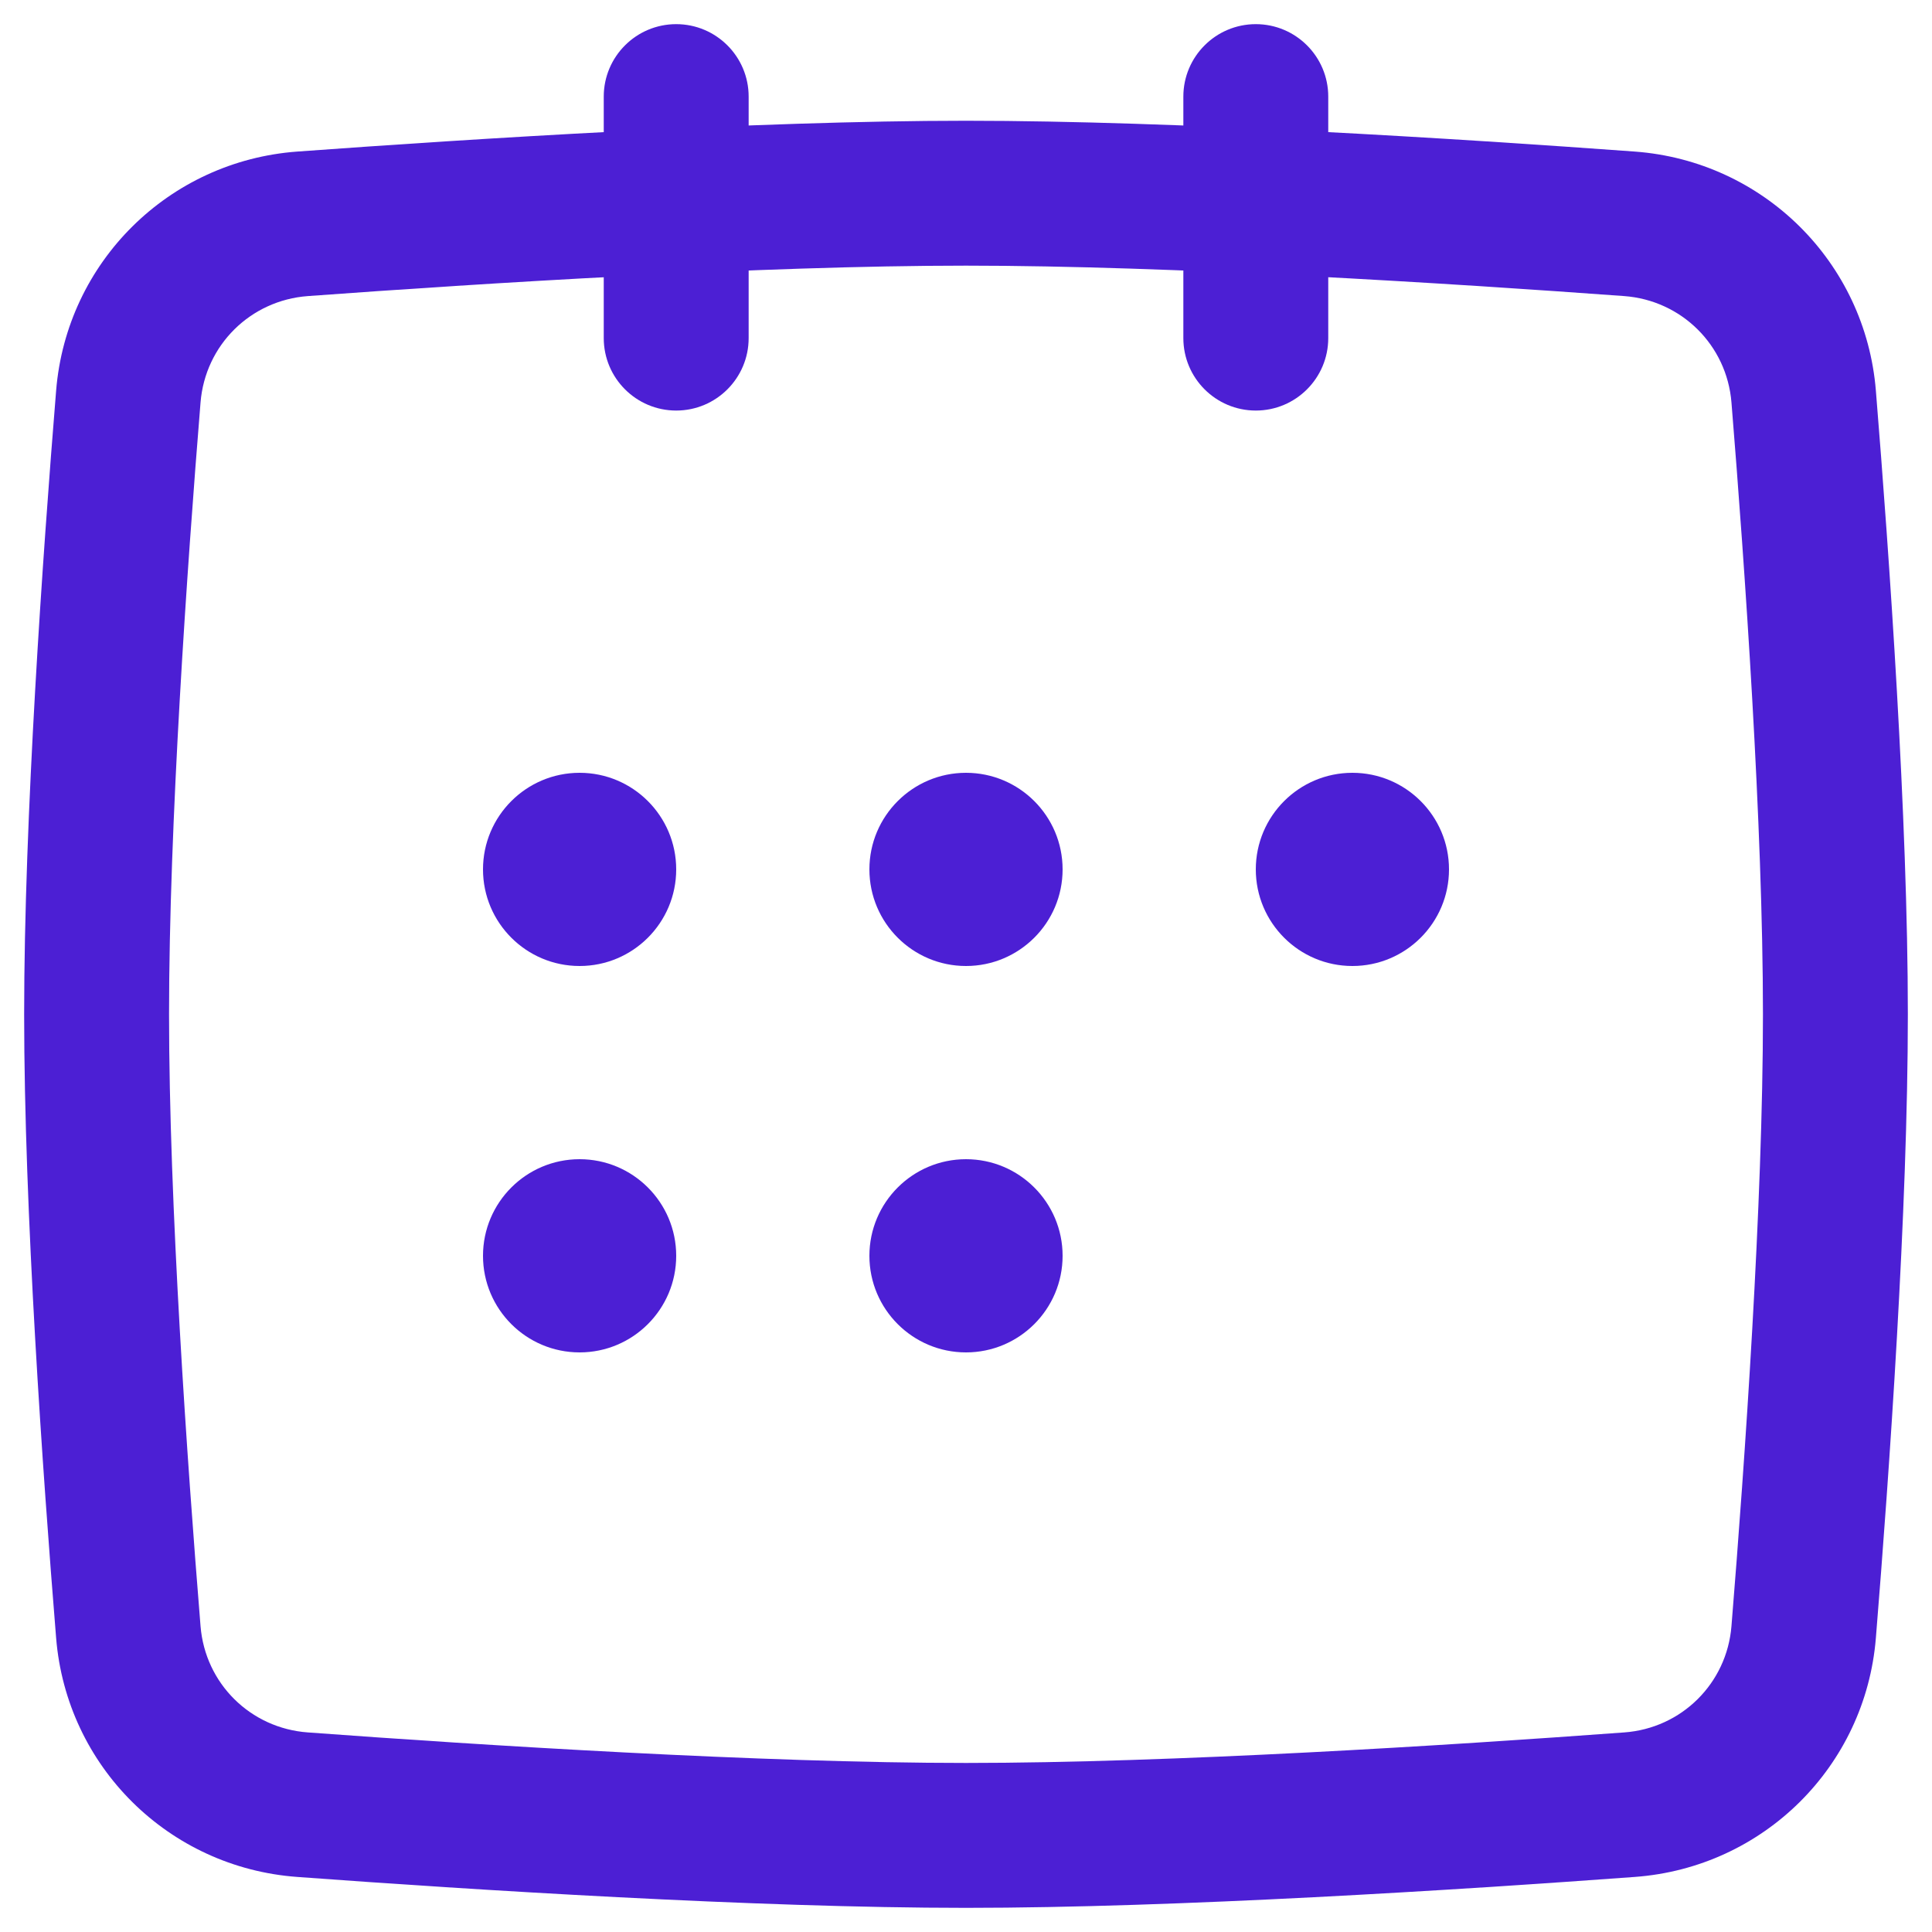
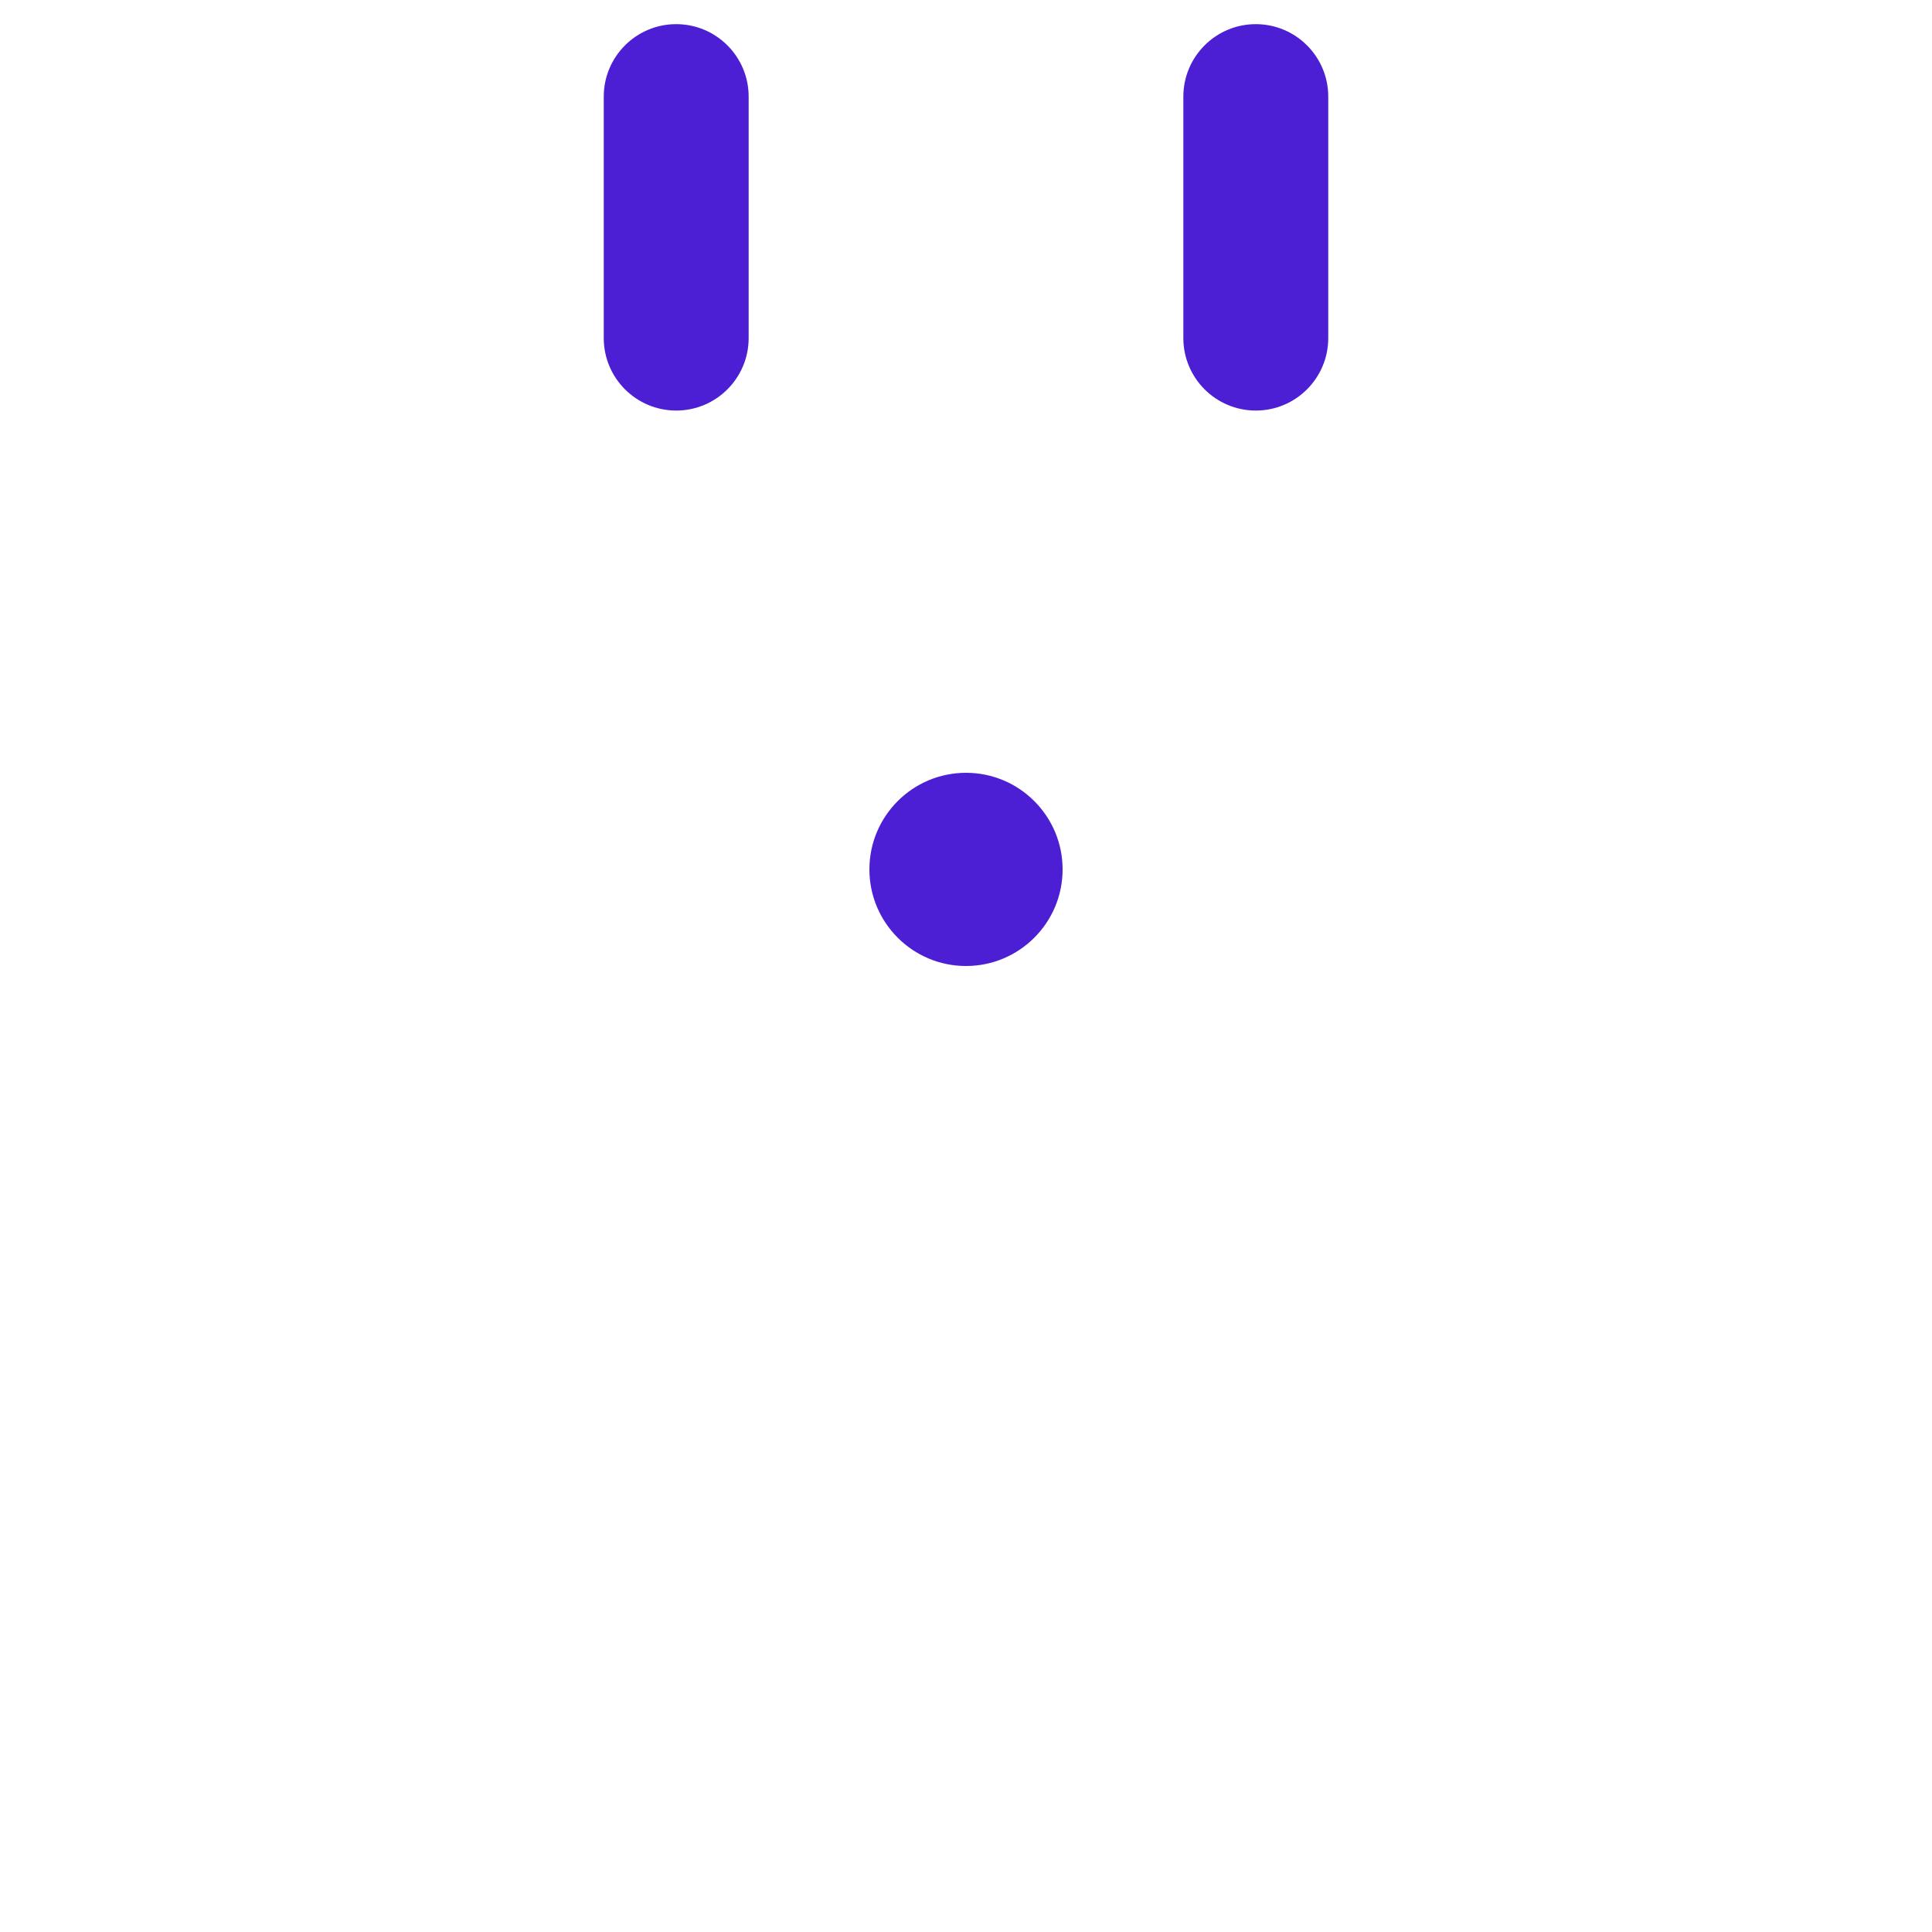
<svg xmlns="http://www.w3.org/2000/svg" width="20" height="20" viewBox="0 0 20 20" fill="none">
-   <path d="M7 13C7 13.552 6.552 14 6 14C5.448 14 5 13.552 5 13C5 12.448 5.448 12 6 12C6.552 12 7 12.448 7 13Z" fill="#4C1FD4" />
-   <path d="M7 9C7 9.552 6.552 10 6 10C5.448 10 5 9.552 5 9C5 8.448 5.448 8 6 8C6.552 8 7 8.448 7 9Z" fill="#4C1FD4" />
-   <path d="M11 13C11 13.552 10.552 14 10 14C9.448 14 9 13.552 9 13C9 12.448 9.448 12 10 12C10.552 12 11 12.448 11 13Z" fill="#4C1FD4" />
  <path d="M11 9C11 9.552 10.552 10 10 10C9.448 10 9 9.552 9 9C9 8.448 9.448 8 10 8C10.552 8 11 8.448 11 9Z" fill="#4C1FD4" />
-   <path d="M15 9C15 9.552 14.552 10 14 10C13.448 10 13 9.552 13 9C13 8.448 13.448 8 14 8C14.552 8 15 8.448 15 9Z" fill="#4C1FD4" />
-   <path fill-rule="evenodd" clip-rule="evenodd" d="M10 2.75C7.883 2.75 4.991 2.933 3.187 3.065C2.592 3.109 2.124 3.573 2.076 4.166C1.937 5.876 1.75 8.542 1.75 10.5C1.75 12.458 1.937 15.124 2.076 16.834C2.124 17.427 2.592 17.891 3.187 17.934C4.991 18.067 7.883 18.25 10 18.25C12.117 18.25 15.009 18.067 16.814 17.934C17.407 17.891 17.876 17.427 17.924 16.834C18.063 15.124 18.25 12.458 18.25 10.5C18.25 8.542 18.063 5.876 17.924 4.166C17.876 3.573 17.407 3.109 16.814 3.065C15.009 2.933 12.117 2.75 10 2.75ZM3.077 1.569C4.883 1.437 7.823 1.25 10 1.25C12.177 1.25 15.117 1.437 16.923 1.569C18.253 1.667 19.311 2.713 19.419 4.044C19.558 5.755 19.75 8.475 19.75 10.5C19.75 12.525 19.558 15.245 19.419 16.956C19.311 18.287 18.253 19.333 16.923 19.43C15.117 19.563 12.177 19.75 10 19.75C7.823 19.75 4.883 19.563 3.077 19.43C1.747 19.333 0.689 18.287 0.581 16.956C0.442 15.245 0.25 12.525 0.25 10.5C0.25 8.475 0.442 5.755 0.581 4.044C0.689 2.713 1.747 1.667 3.077 1.569Z" fill="#4C1FD4" />
  <path fill-rule="evenodd" clip-rule="evenodd" d="M7 0.25C7.414 0.25 7.75 0.586 7.75 1V3.5C7.75 3.914 7.414 4.25 7 4.25C6.586 4.25 6.25 3.914 6.25 3.5V1C6.25 0.586 6.586 0.25 7 0.25Z" fill="#4C1FD4" />
  <path fill-rule="evenodd" clip-rule="evenodd" d="M13 0.25C13.414 0.25 13.75 0.586 13.75 1L13.75 3.5C13.75 3.914 13.414 4.25 13 4.25C12.586 4.25 12.25 3.914 12.25 3.5L12.25 1C12.25 0.586 12.586 0.25 13 0.25Z" fill="#4C1FD4" />
</svg>